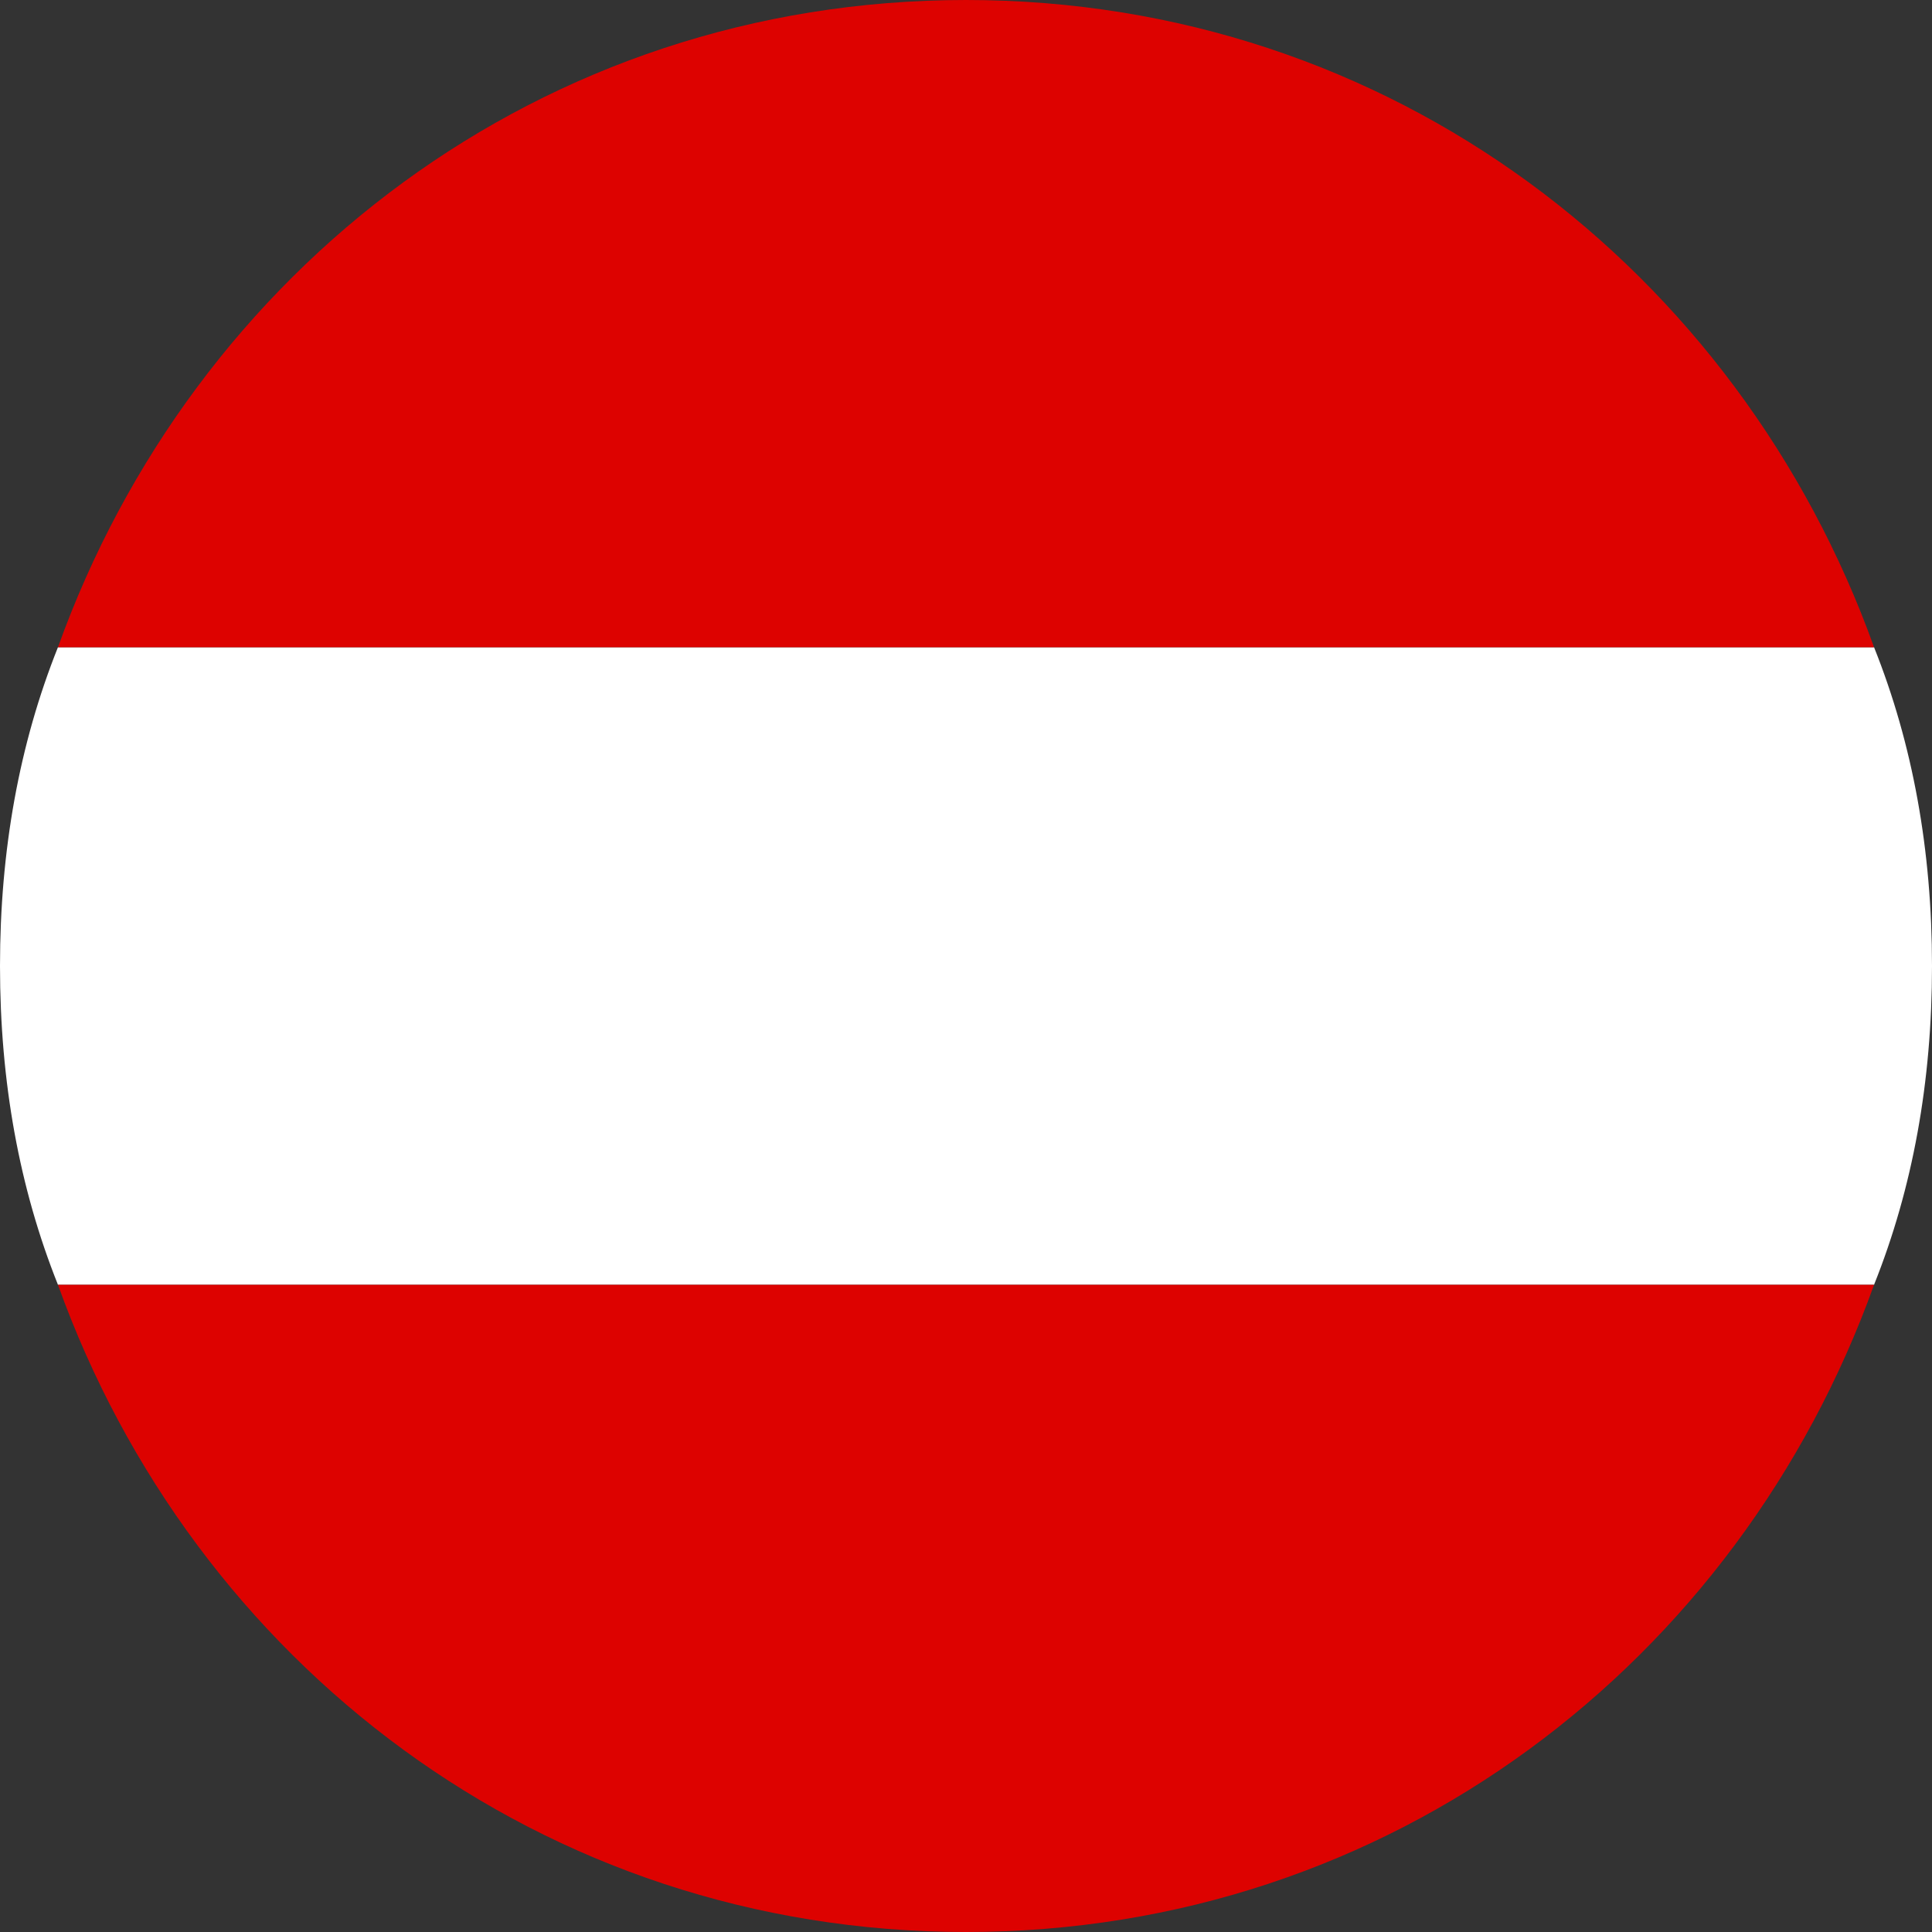
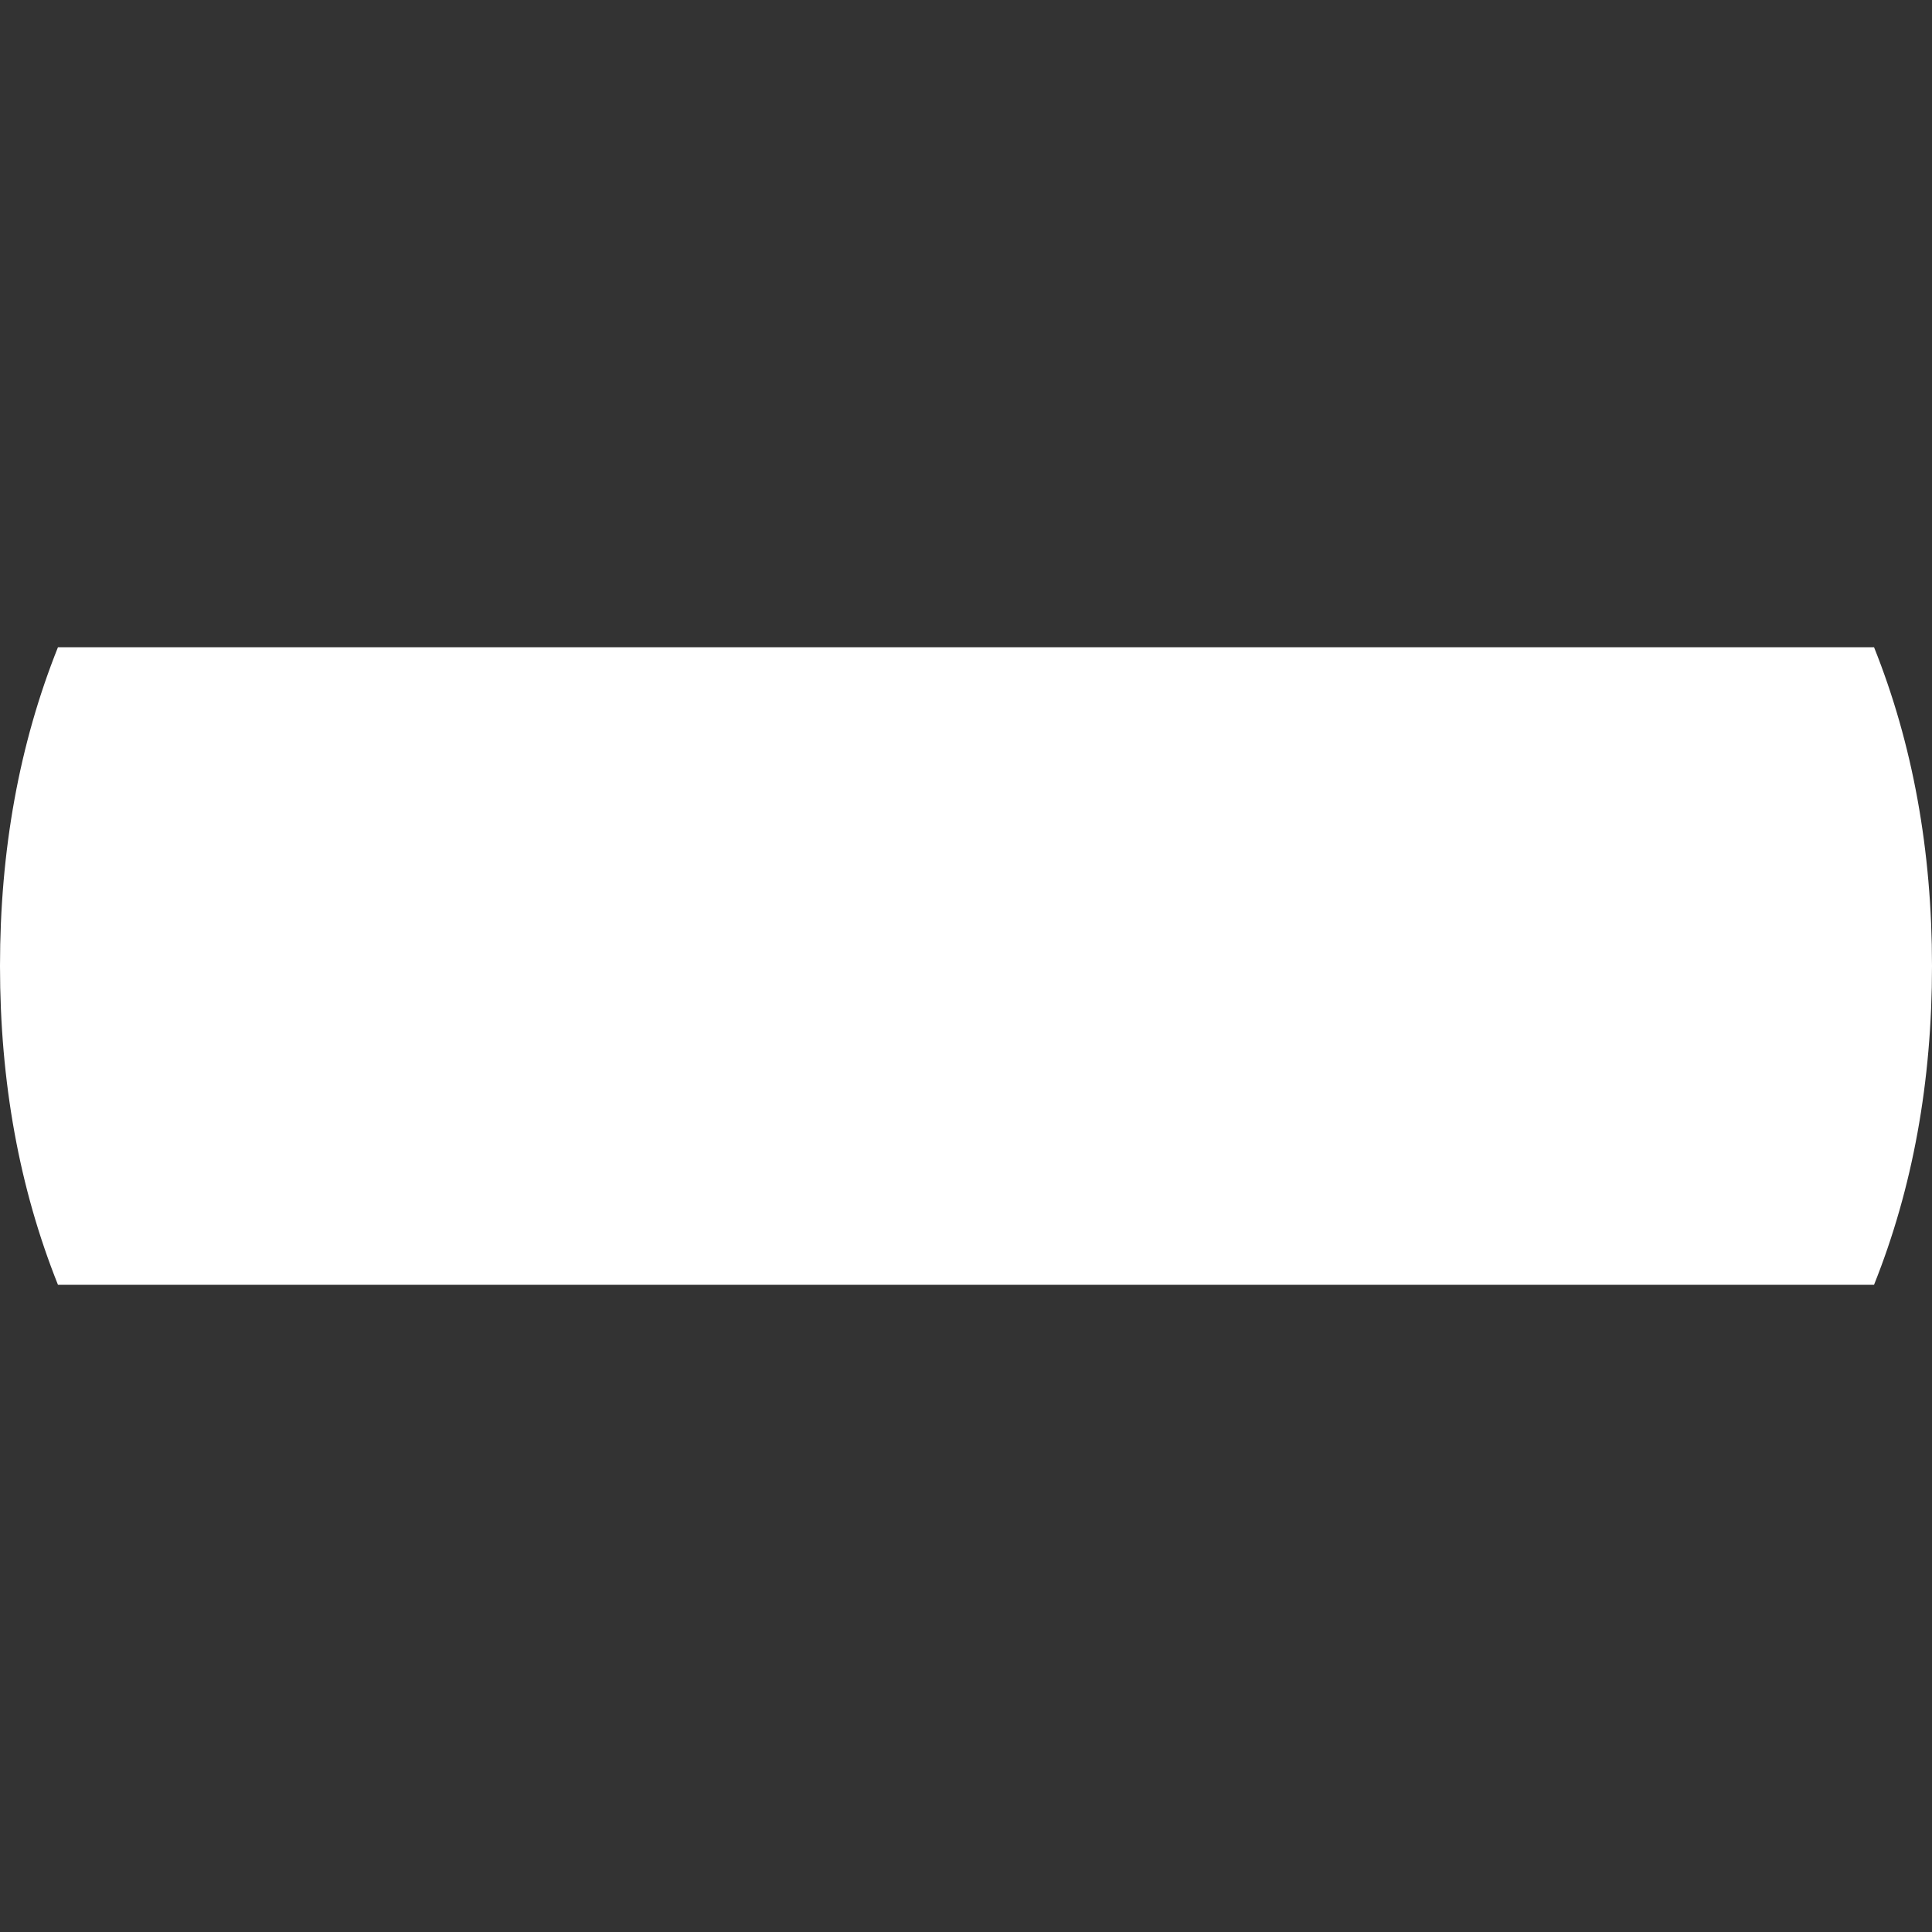
<svg xmlns="http://www.w3.org/2000/svg" viewBox="0 0 20 20" xml:space="preserve">
  <rect x="0" y="0" width="20" height="20" fill="#333333" stroke="none" />
  <path fill="#FFF" d="M20 10c0-1.2-.2-2.3-.6-3.3H.6C.2 7.7 0 8.8 0 10s.2 2.3.6 3.3h18.8c.4-1 .6-2.1.6-3.3z" />
-   <path fill="#DD0200" d="M10 0C5.6 0 2 2.8.6 6.7h18.8C18 2.8 14.4 0 10 0zM19.4 13.3H.6C2 17.2 5.6 20 10 20s8-2.8 9.4-6.7z" />
</svg>